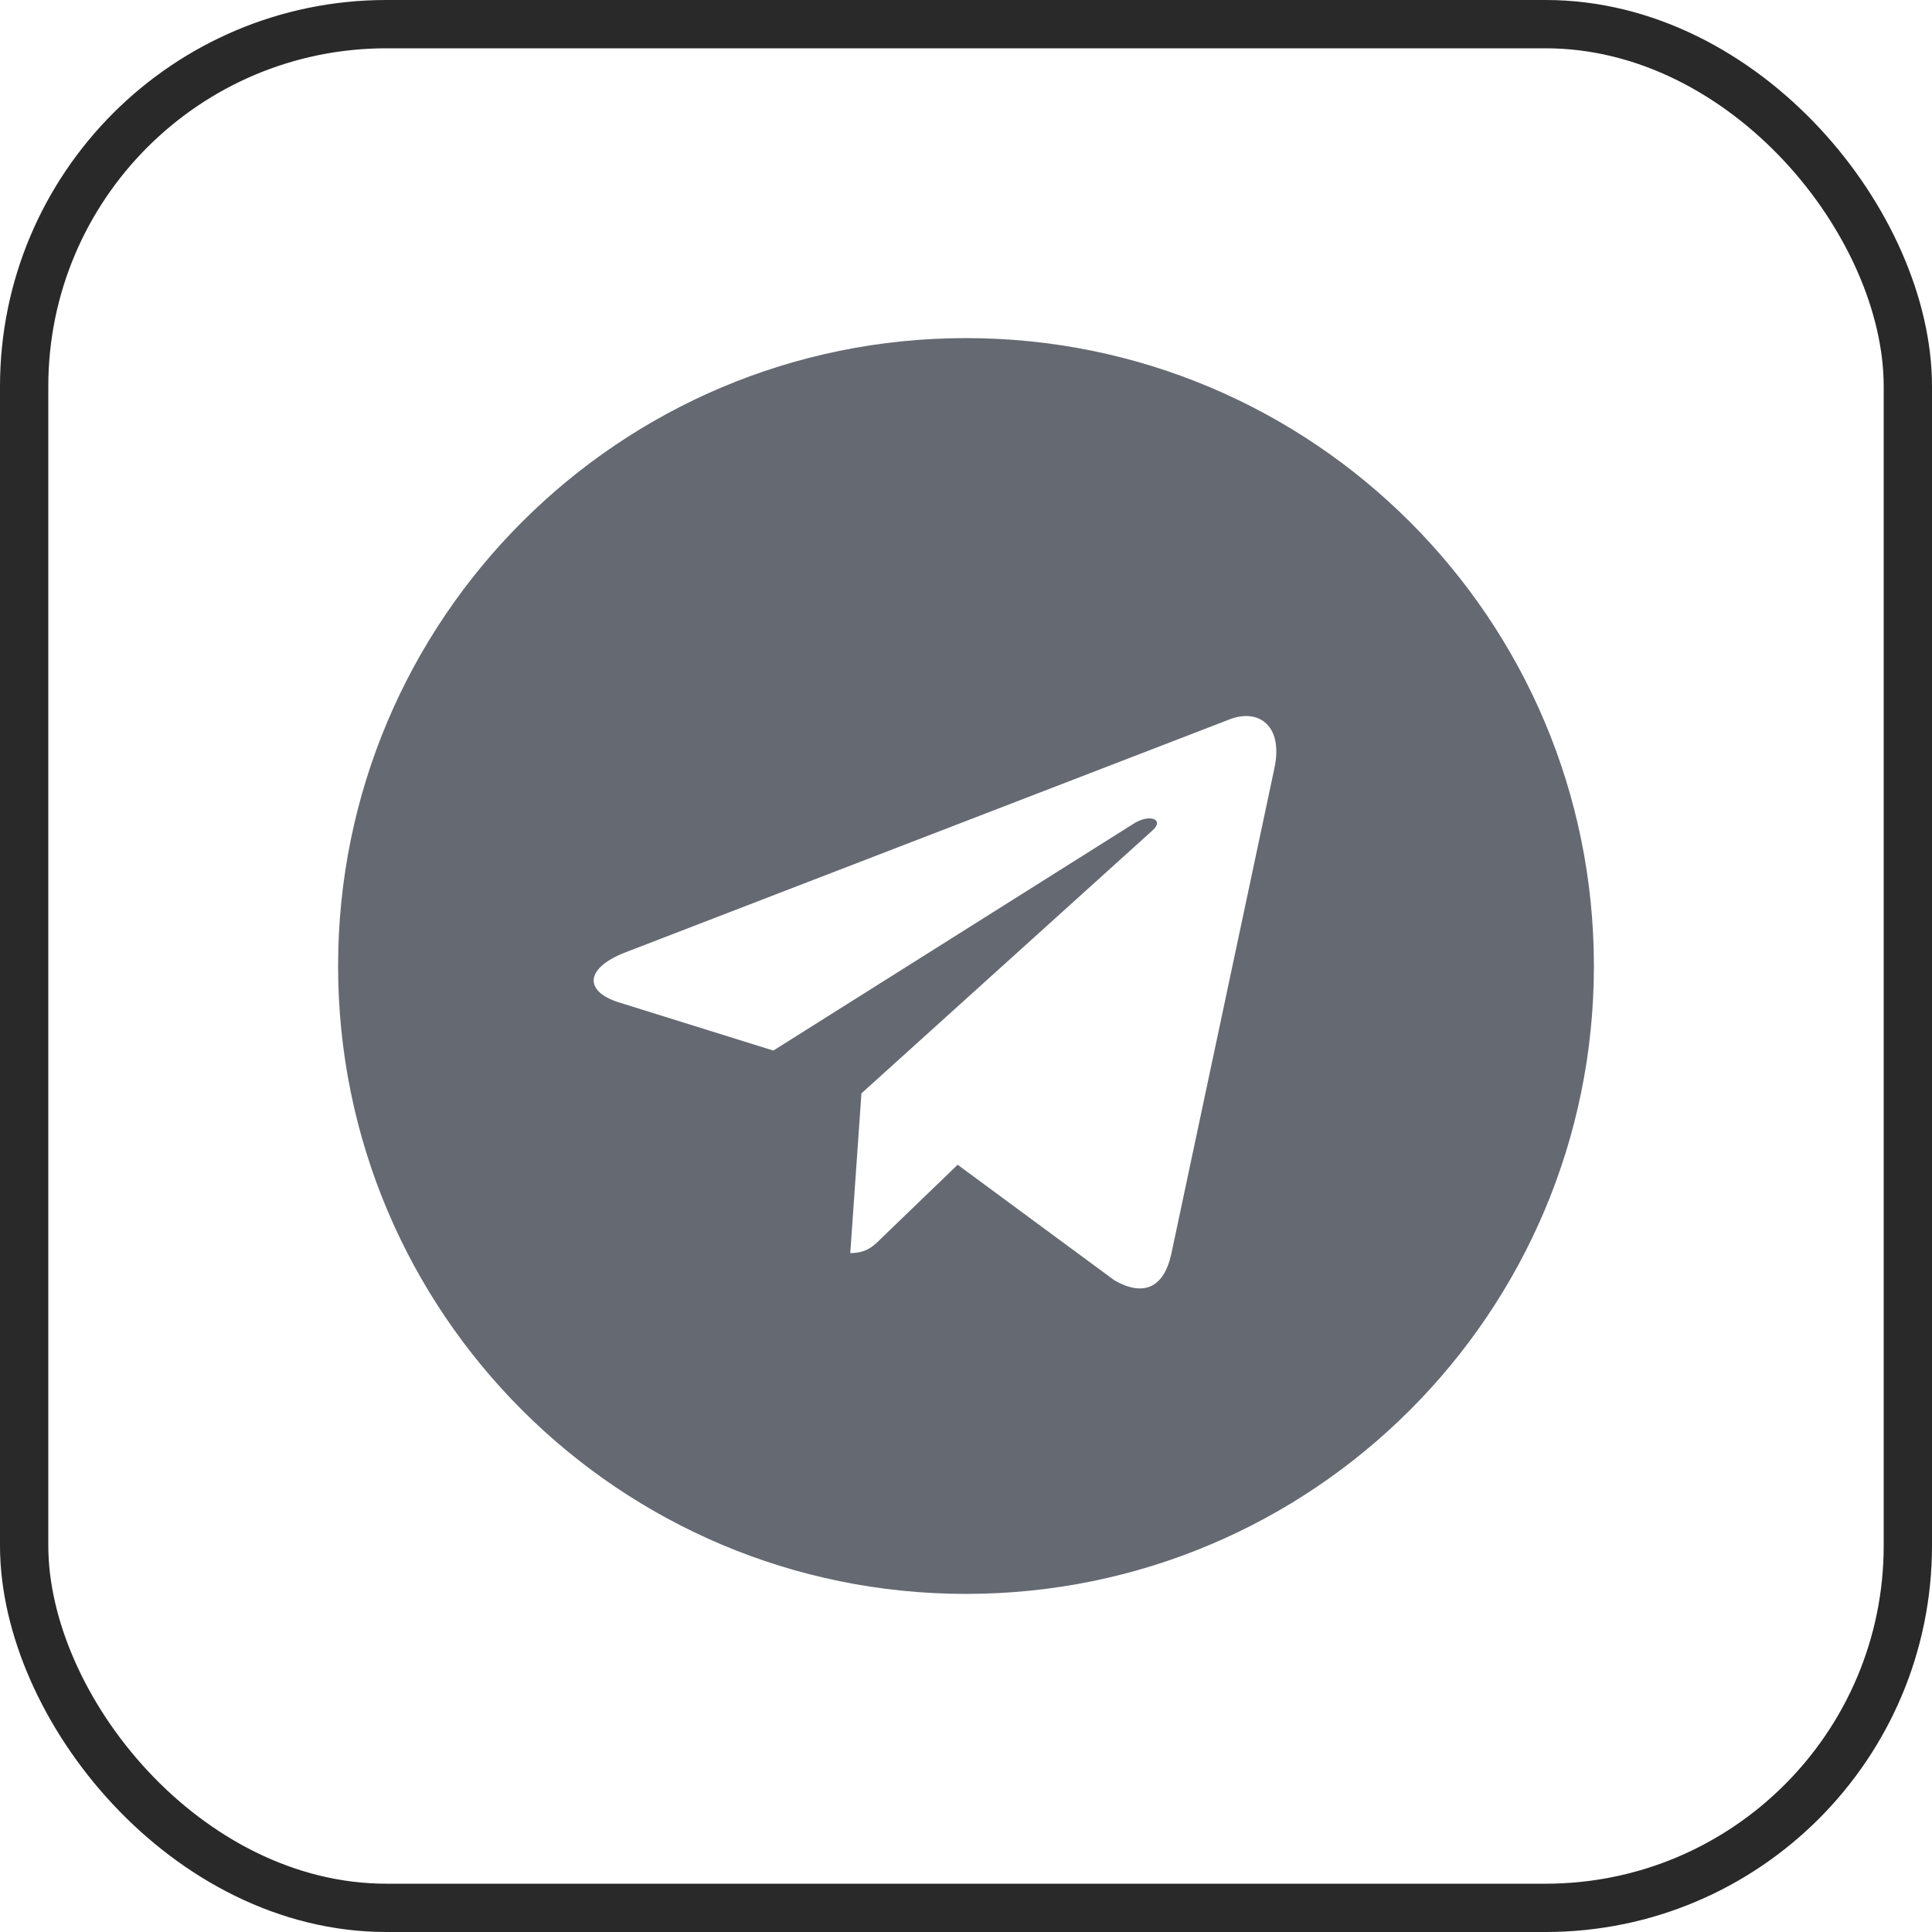
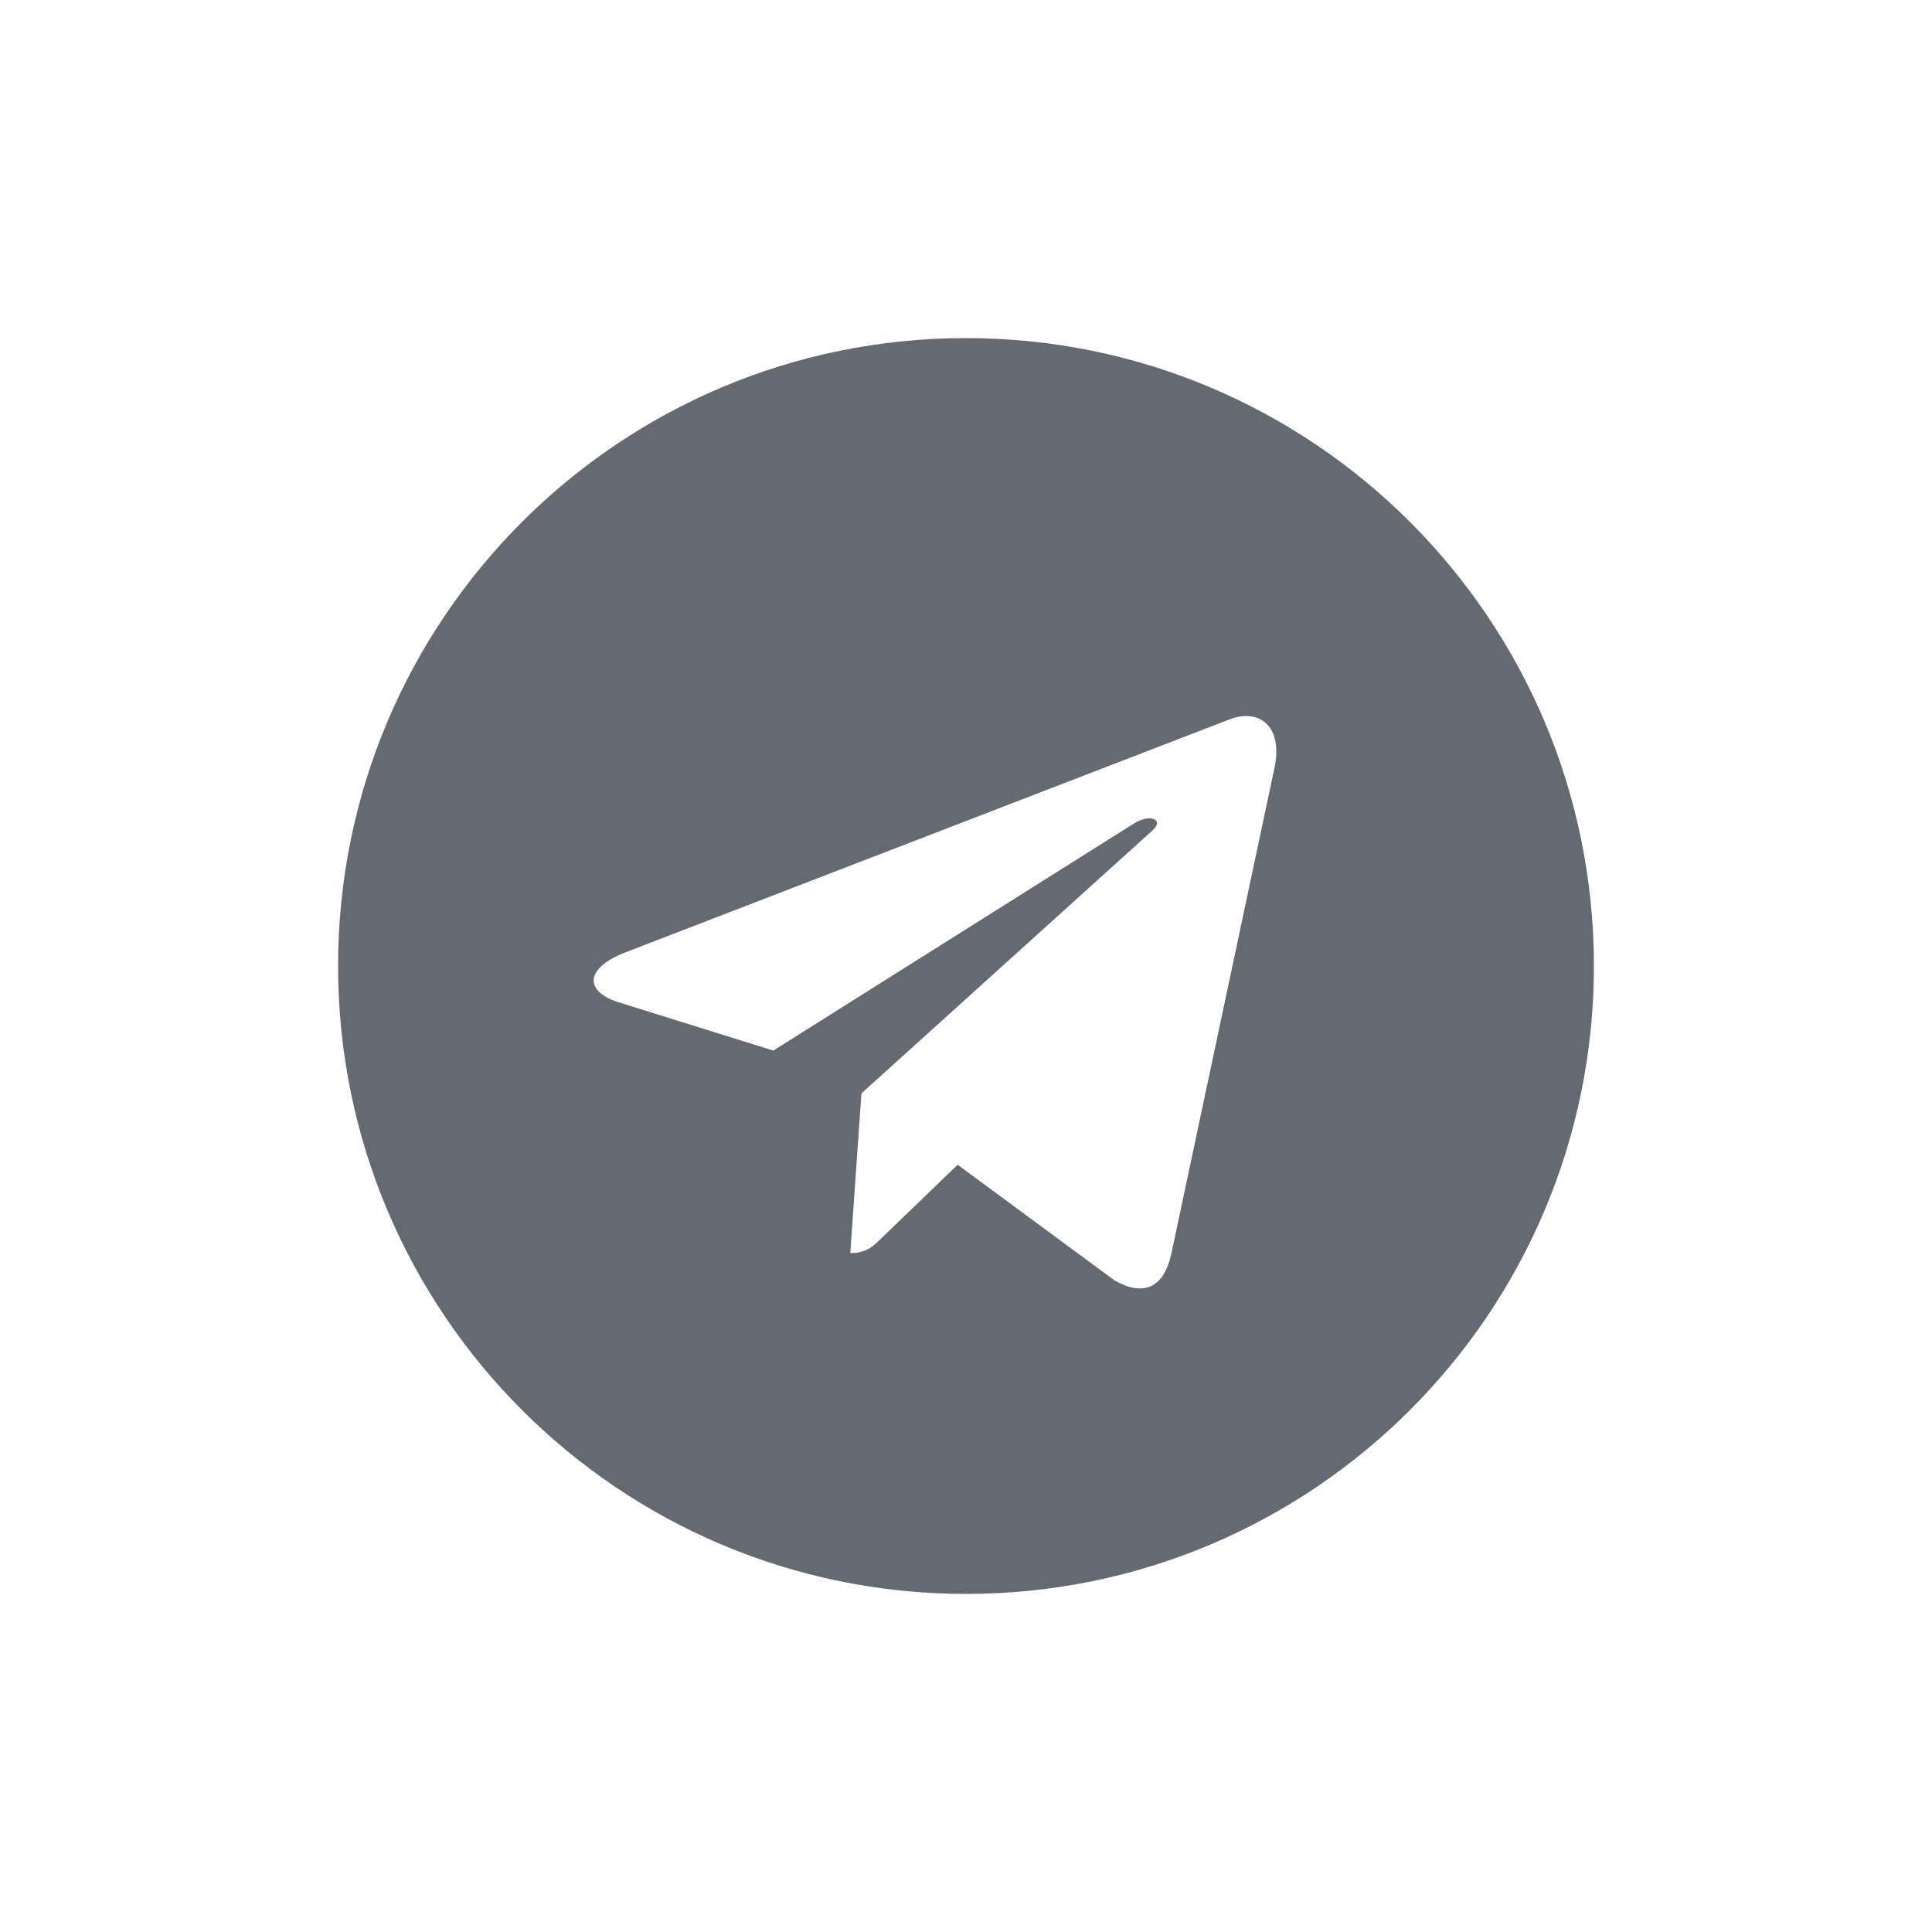
<svg xmlns="http://www.w3.org/2000/svg" width="40" height="40" viewBox="0 0 40 40" fill="none">
-   <rect x="0.5" y="0.5" width="39" height="39" rx="7.5" stroke="#292929" />
  <path d="M20 7C12.819 7 7 12.819 7 20C7 27.181 12.819 33 20 33C27.181 33 33 27.181 33 20C33 12.819 27.181 7 20 7ZM26.385 15.906L24.251 25.96C24.094 26.673 23.669 26.846 23.077 26.511L19.827 24.115L18.26 25.625C18.087 25.798 17.94 25.944 17.604 25.944L17.835 22.637L23.858 17.196C24.12 16.965 23.8 16.834 23.454 17.064L16.011 21.751L12.803 20.75C12.106 20.529 12.09 20.052 12.95 19.717L25.483 14.884C26.065 14.674 26.573 15.025 26.385 15.906Z" fill="#656972" />
</svg>